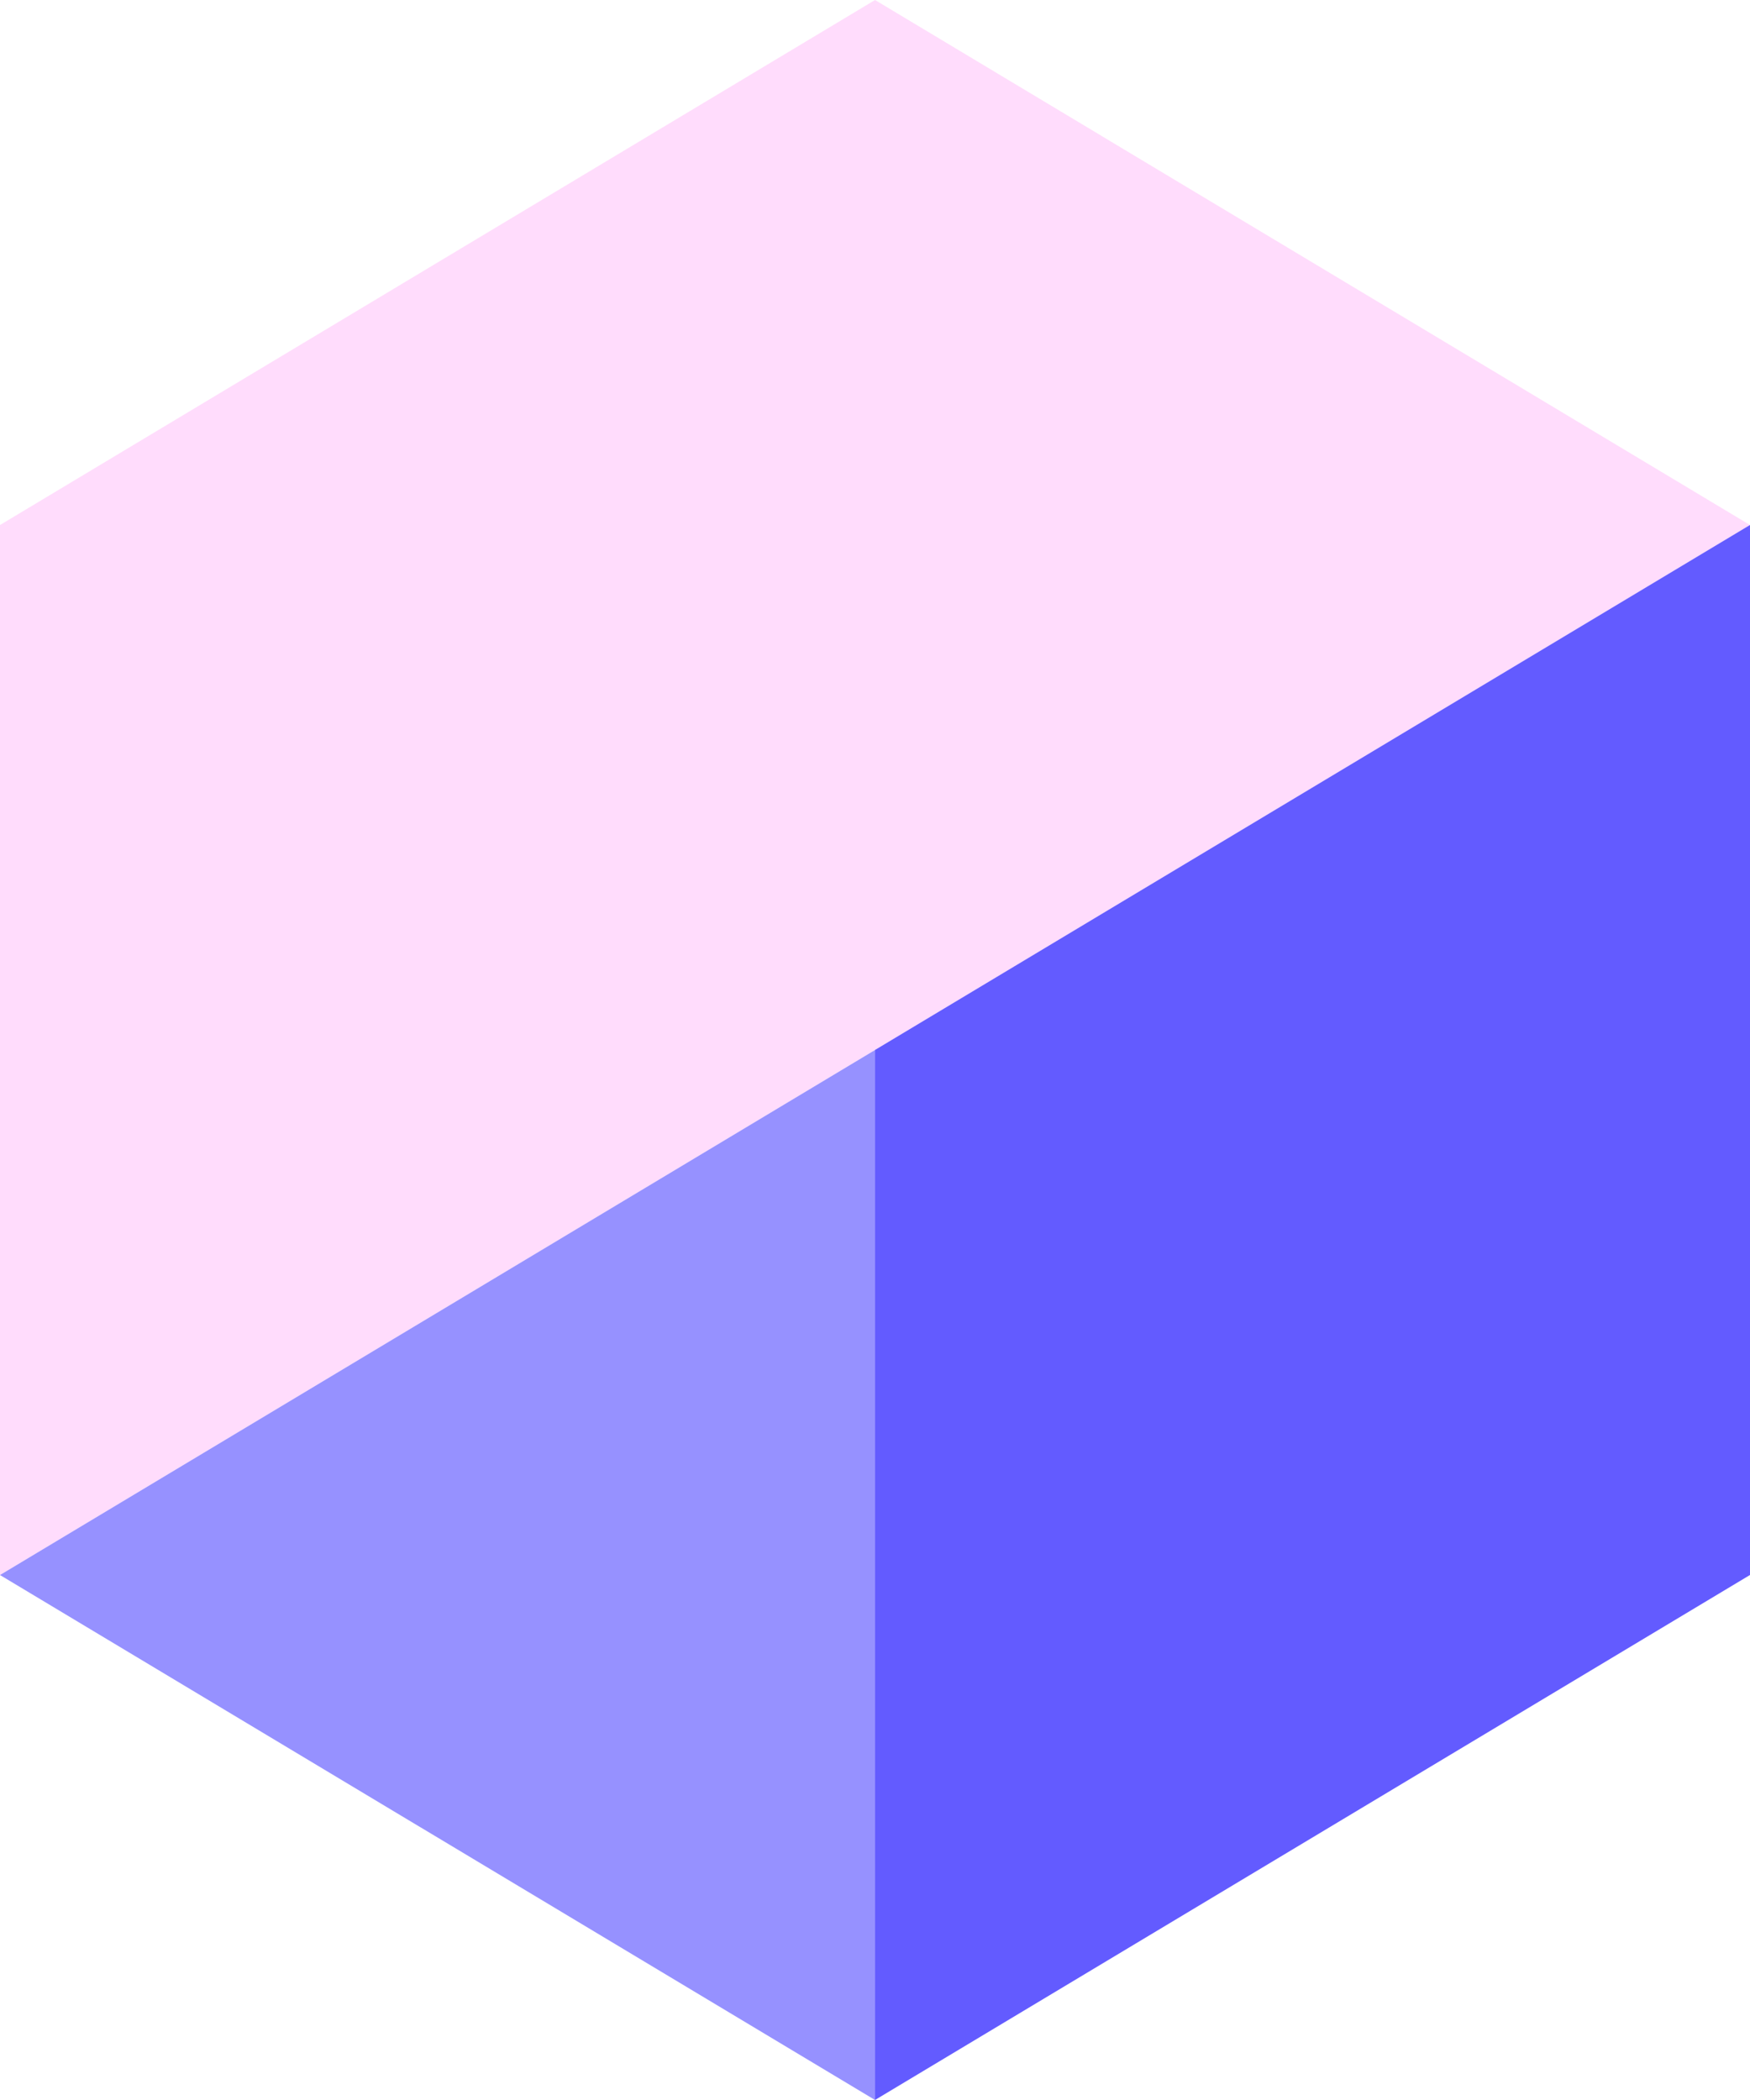
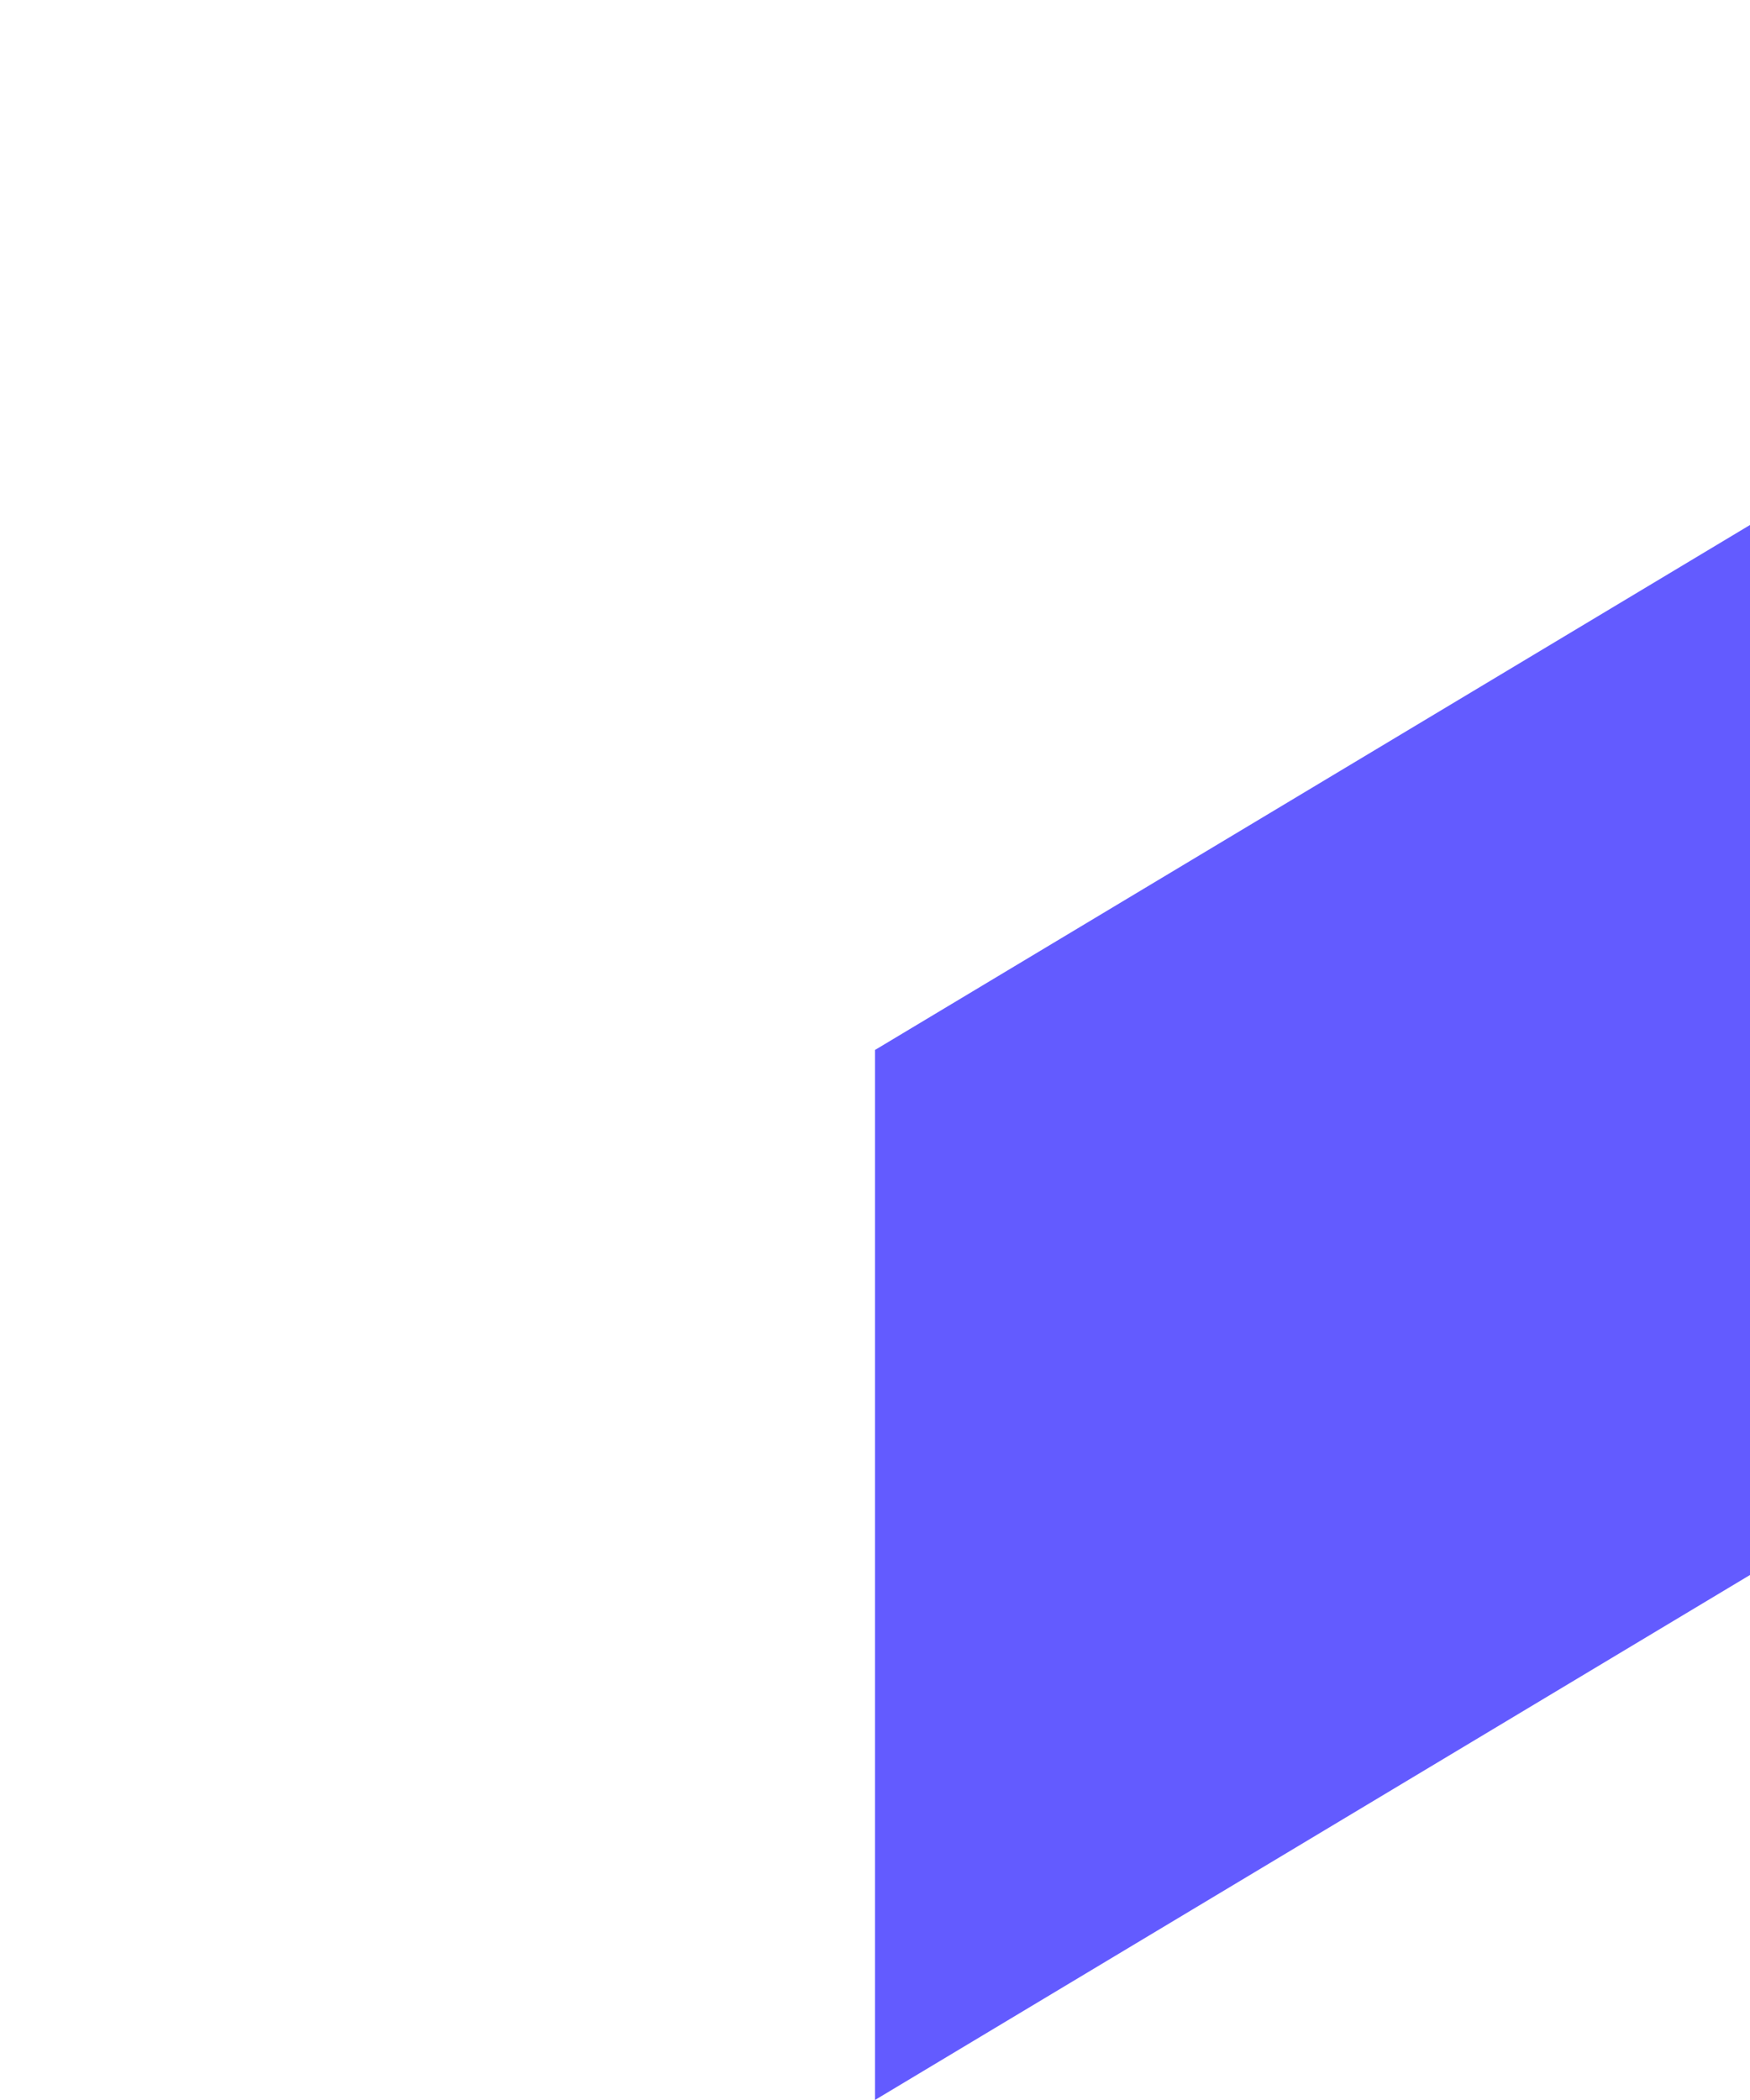
<svg xmlns="http://www.w3.org/2000/svg" id="Layer_1" data-name="Layer 1" viewBox="0 0 333.07 399.68">
  <defs>
    <style>.cls-1{fill:#ffd0fa;opacity:0.75;}.cls-2{fill:#635bff;}.cls-3{fill:#9691ff;}</style>
  </defs>
-   <path class="cls-1" d="M166.54,0,0,99.93V299.77L333.07,99.93Z" />
  <path class="cls-2" d="M166.54,199.83V399.68l166.53-99.92V99.92Z" />
-   <path class="cls-3" d="M0,299.77l166.54,99.91V199.84Z" />
</svg>